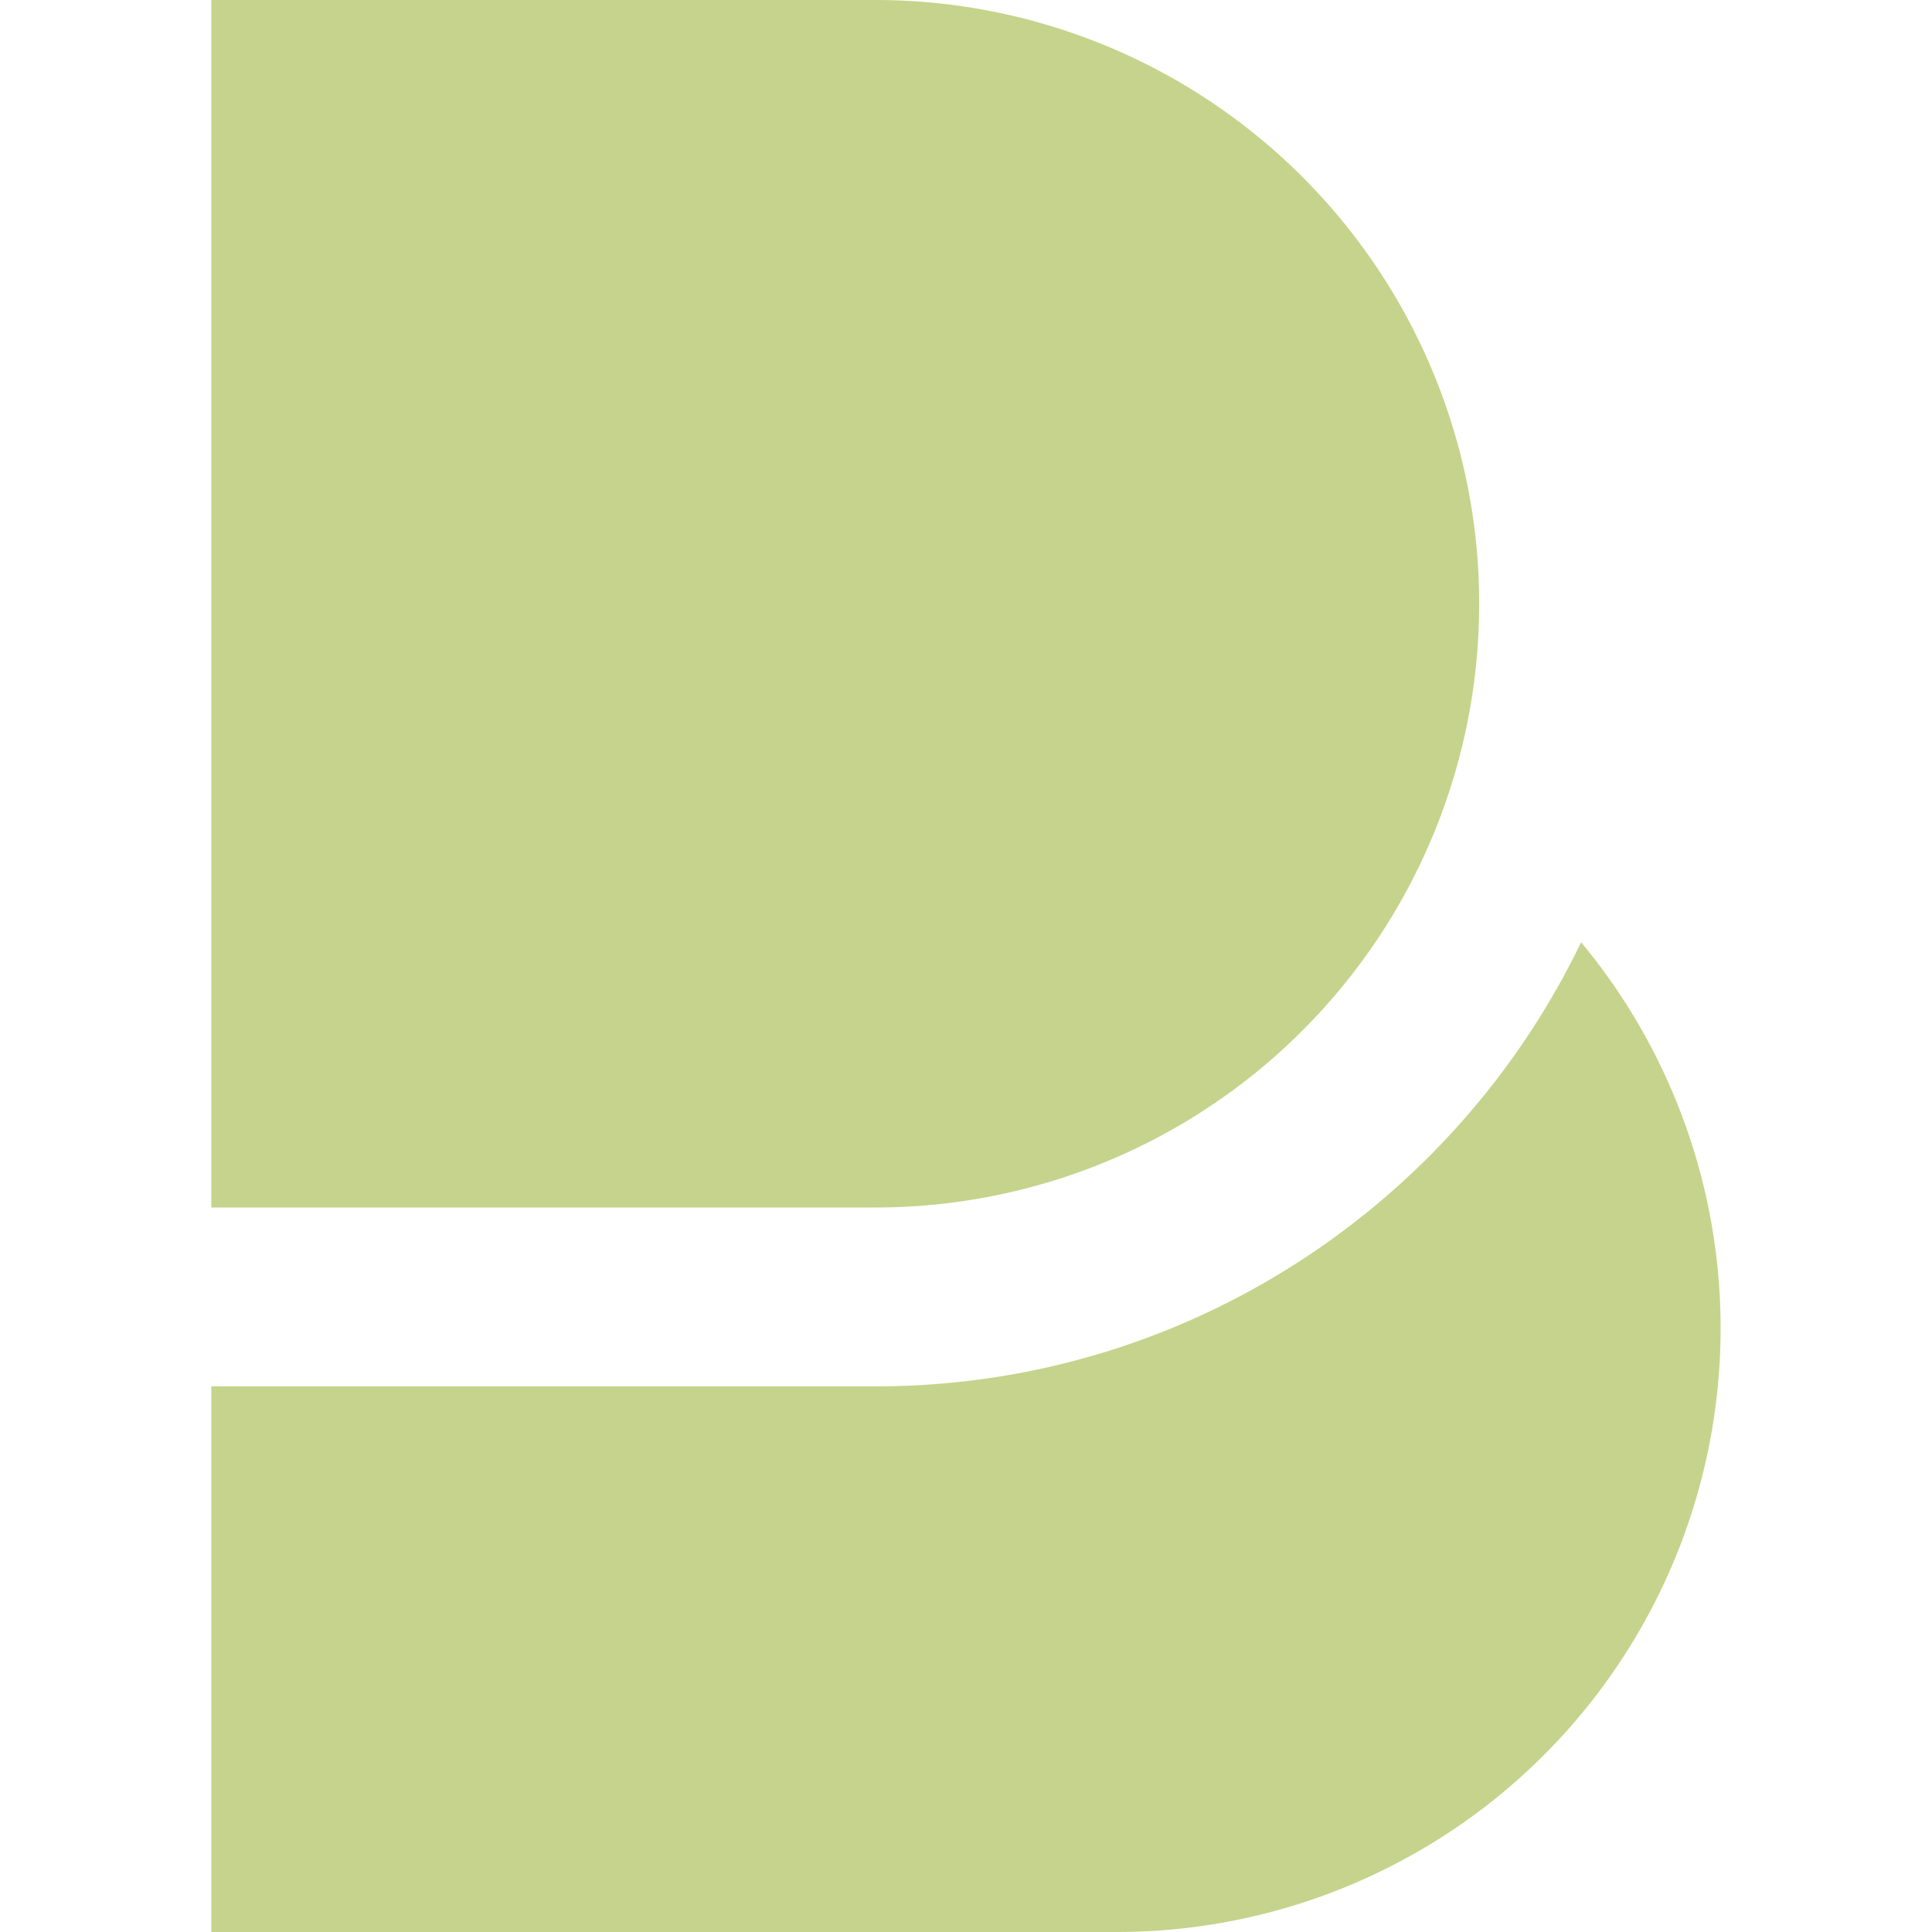
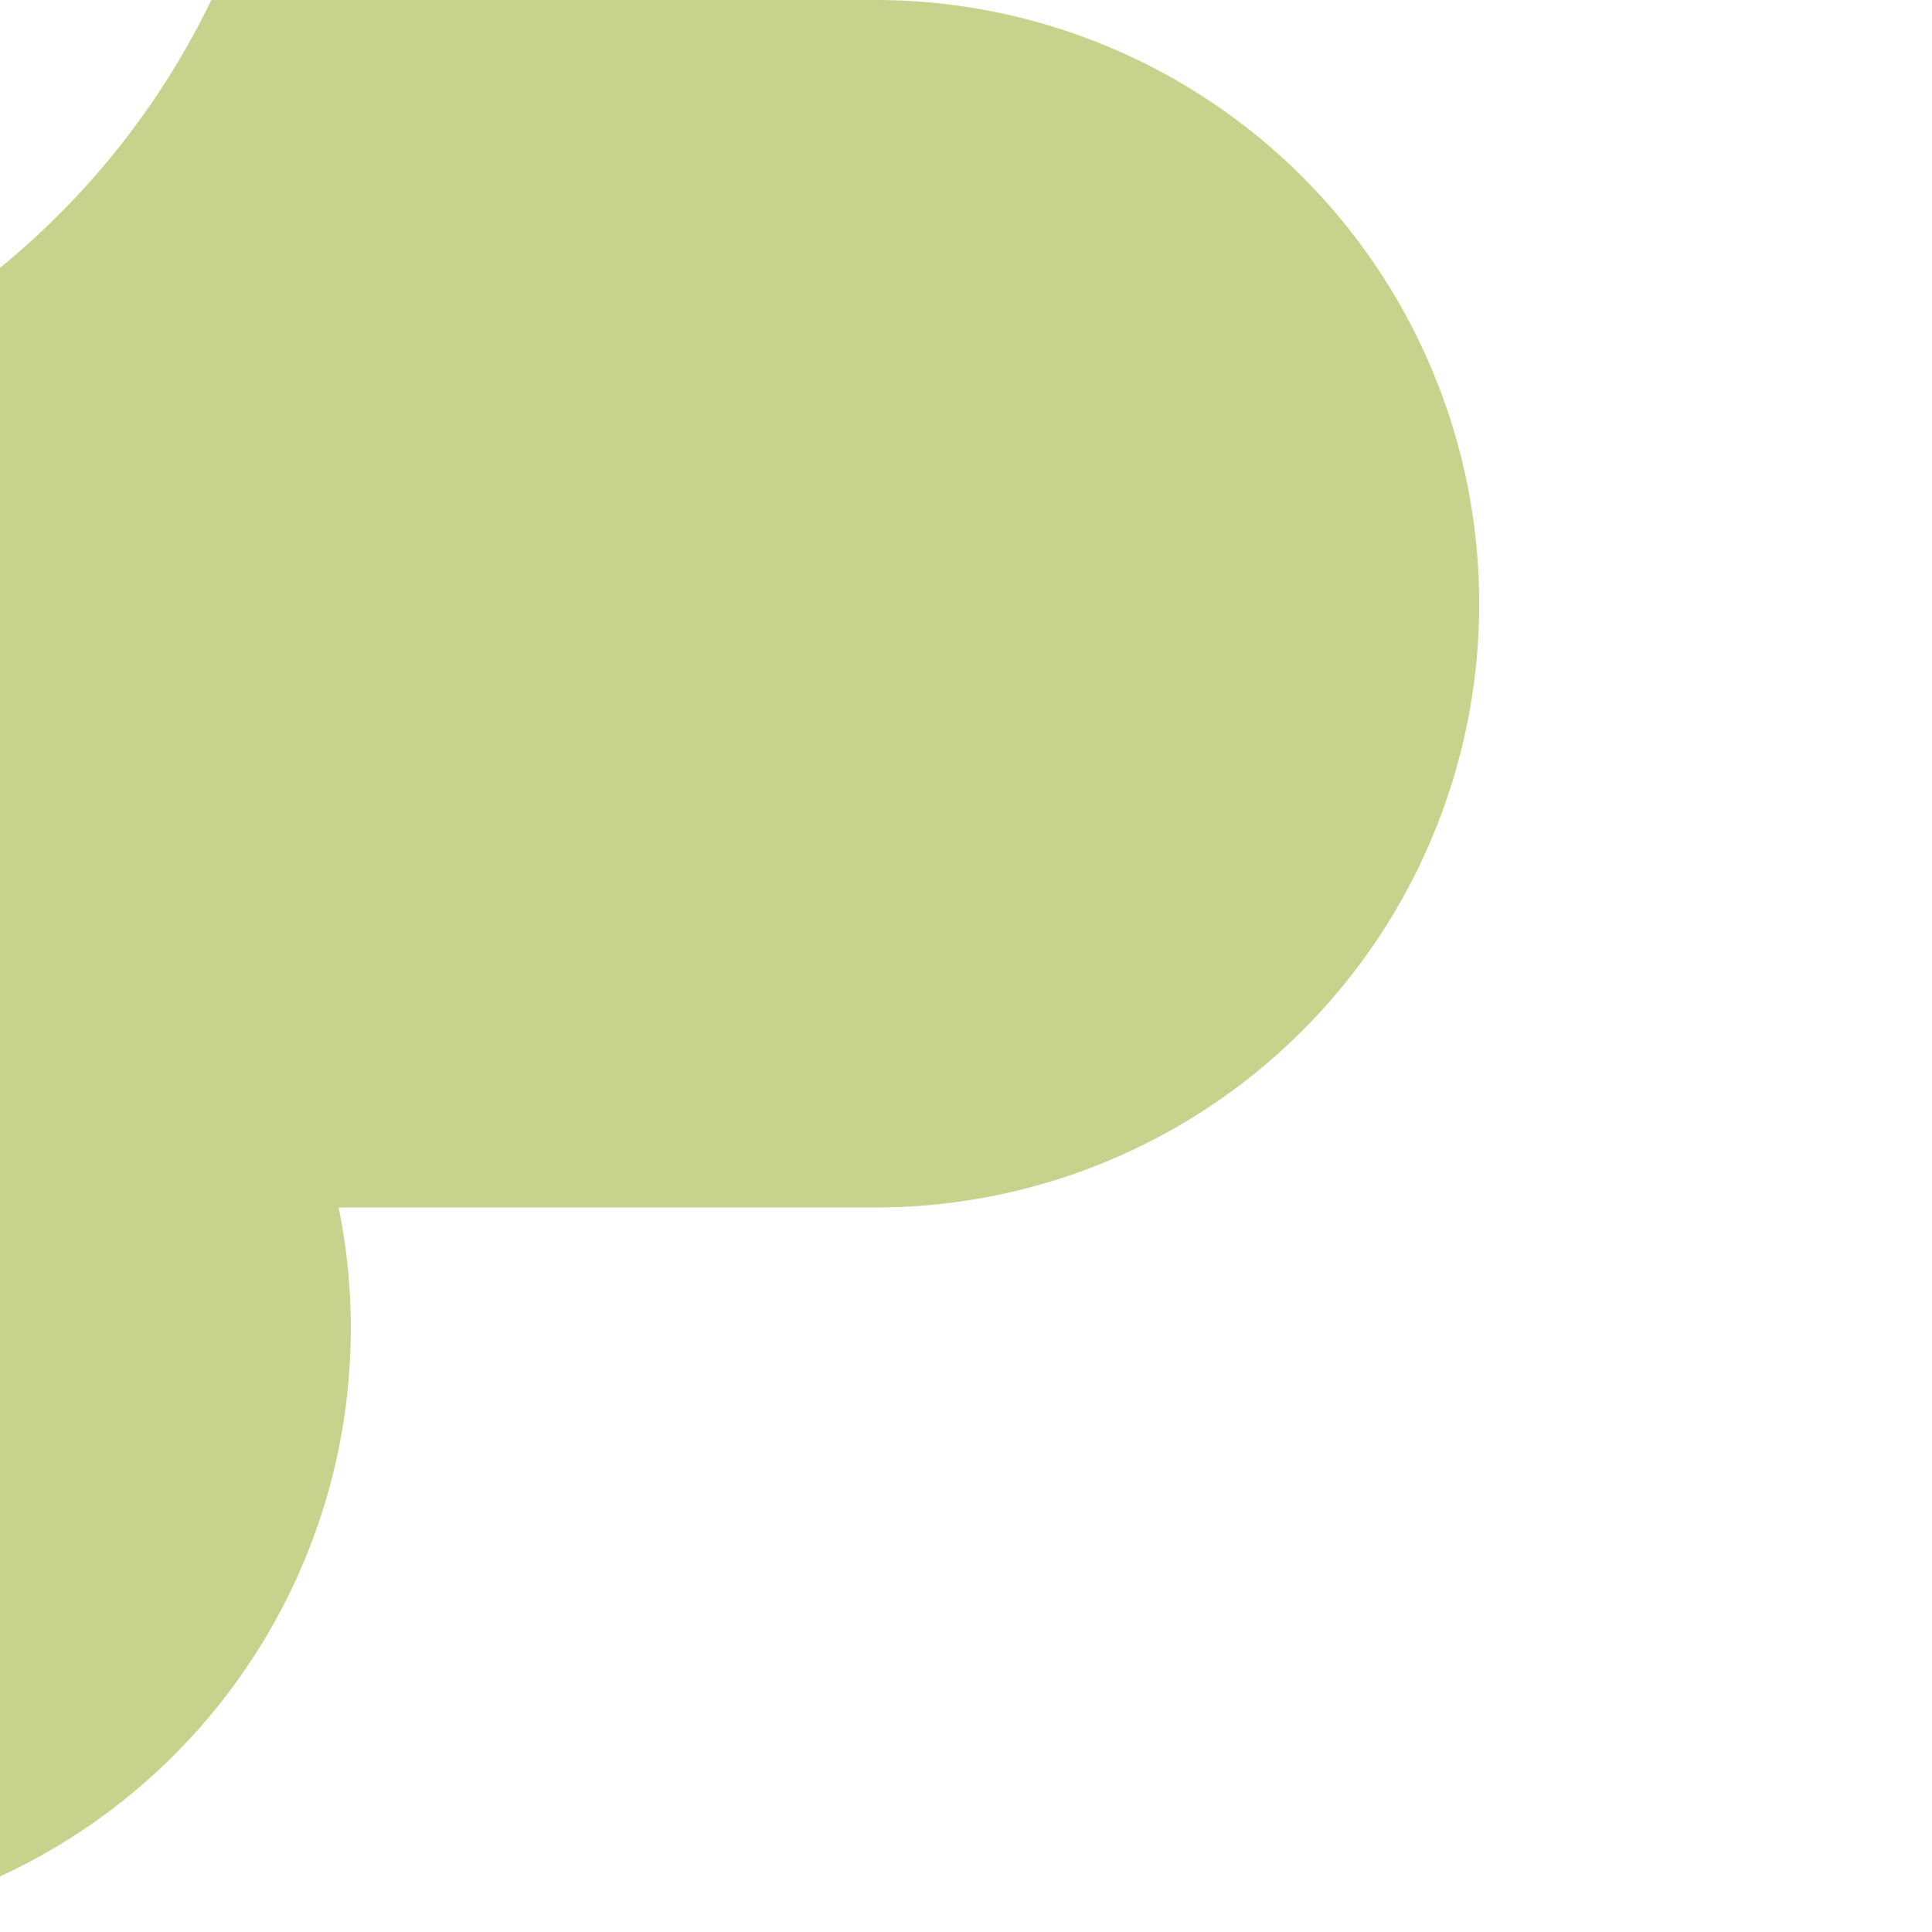
<svg xmlns="http://www.w3.org/2000/svg" role="img" width="32px" height="32px" viewBox="0 0 24 24">
  <title>Beats</title>
-   <path fill="#c6d38c" d="M2.625 0v15h8.25a7.5 7.5 0 0 0 0-15zm17.016 11.705c-1.571 3.261-4.91 5.517-8.766 5.517h-8.25V24h11.25a7.5 7.5 0 0 0 5.766-12.295z" />
+   <path fill="#c6d38c" d="M2.625 0v15h8.25a7.5 7.5 0 0 0 0-15zc-1.571 3.261-4.91 5.517-8.766 5.517h-8.25V24h11.25a7.5 7.5 0 0 0 5.766-12.295z" />
</svg>